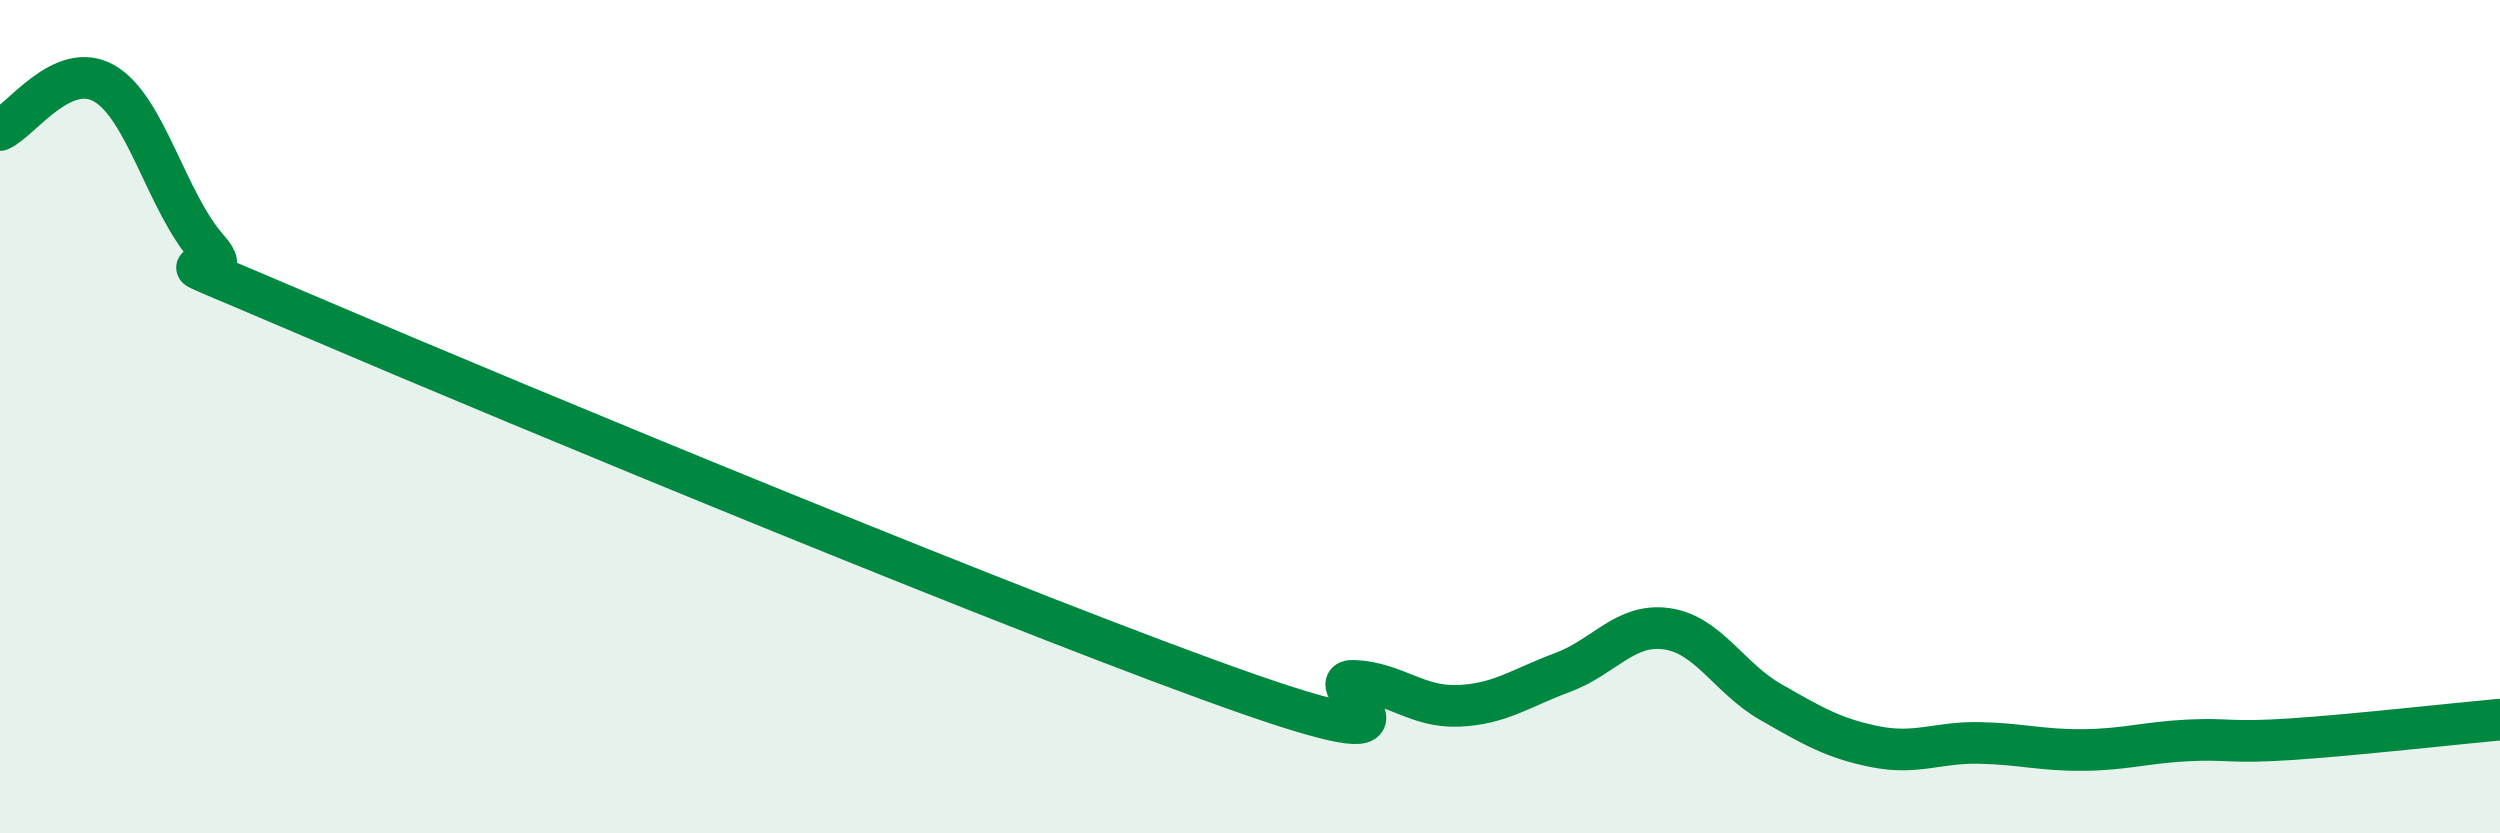
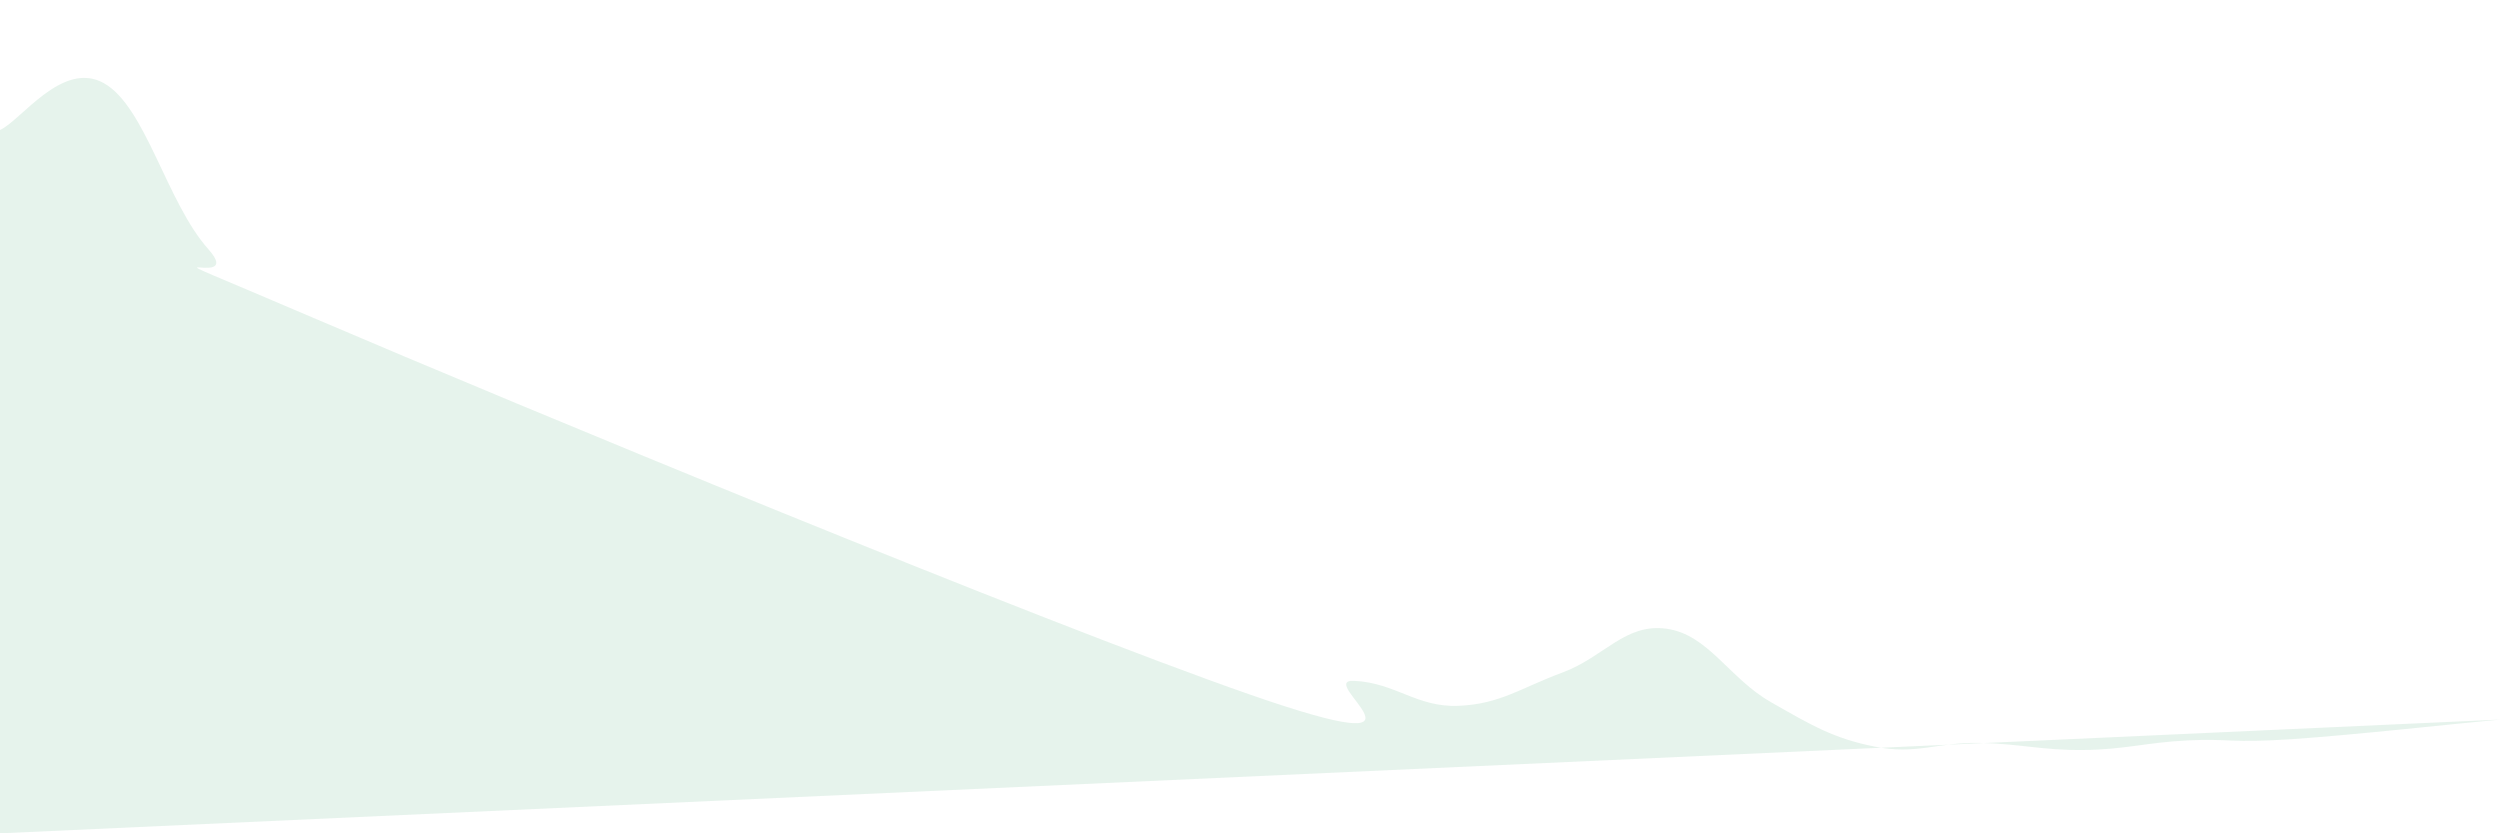
<svg xmlns="http://www.w3.org/2000/svg" width="60" height="20" viewBox="0 0 60 20">
-   <path d="M 0,3.12 C 0.5,2.9 1.5,1.43 2.5,2 C 3.5,2.57 4,4.86 5,5.98 C 6,7.1 2.5,5.48 7.5,7.62 C 12.5,9.76 25,14.93 30,16.67 C 35,18.41 31.5,16.29 32.5,16.34 C 33.5,16.39 34,16.98 35,16.94 C 36,16.9 36.5,16.51 37.5,16.14 C 38.5,15.77 39,14.95 40,15.09 C 41,15.23 41.5,16.28 42.5,16.85 C 43.5,17.42 44,17.72 45,17.92 C 46,18.12 46.5,17.81 47.5,17.83 C 48.5,17.85 49,18.01 50,18 C 51,17.99 51.5,17.82 52.5,17.77 C 53.5,17.72 53.5,17.84 55,17.74 C 56.5,17.64 59,17.36 60,17.27L60 20L0 20Z" fill="#008740" opacity="0.1" stroke-linecap="round" stroke-linejoin="round" />
-   <path d="M 0,3.12 C 0.5,2.9 1.5,1.43 2.5,2 C 3.5,2.57 4,4.86 5,5.98 C 6,7.1 2.5,5.48 7.5,7.62 C 12.5,9.76 25,14.93 30,16.67 C 35,18.41 31.5,16.29 32.5,16.34 C 33.5,16.39 34,16.98 35,16.94 C 36,16.9 36.5,16.51 37.5,16.14 C 38.5,15.77 39,14.95 40,15.09 C 41,15.23 41.5,16.28 42.5,16.85 C 43.5,17.42 44,17.72 45,17.92 C 46,18.12 46.5,17.81 47.5,17.83 C 48.5,17.85 49,18.01 50,18 C 51,17.99 51.5,17.82 52.5,17.77 C 53.5,17.72 53.5,17.84 55,17.74 C 56.5,17.64 59,17.36 60,17.27" stroke="#008740" stroke-width="1" fill="none" stroke-linecap="round" stroke-linejoin="round" />
+   <path d="M 0,3.12 C 0.5,2.9 1.5,1.43 2.5,2 C 3.5,2.57 4,4.86 5,5.98 C 6,7.1 2.5,5.48 7.5,7.62 C 12.5,9.76 25,14.93 30,16.67 C 35,18.41 31.5,16.29 32.5,16.34 C 33.5,16.39 34,16.98 35,16.94 C 36,16.9 36.5,16.51 37.5,16.14 C 38.5,15.77 39,14.95 40,15.09 C 41,15.23 41.5,16.28 42.5,16.85 C 43.5,17.42 44,17.72 45,17.92 C 46,18.12 46.5,17.81 47.5,17.83 C 48.5,17.85 49,18.01 50,18 C 51,17.99 51.5,17.82 52.5,17.77 C 53.5,17.72 53.5,17.84 55,17.74 C 56.5,17.64 59,17.36 60,17.27L0 20Z" fill="#008740" opacity="0.1" stroke-linecap="round" stroke-linejoin="round" />
</svg>